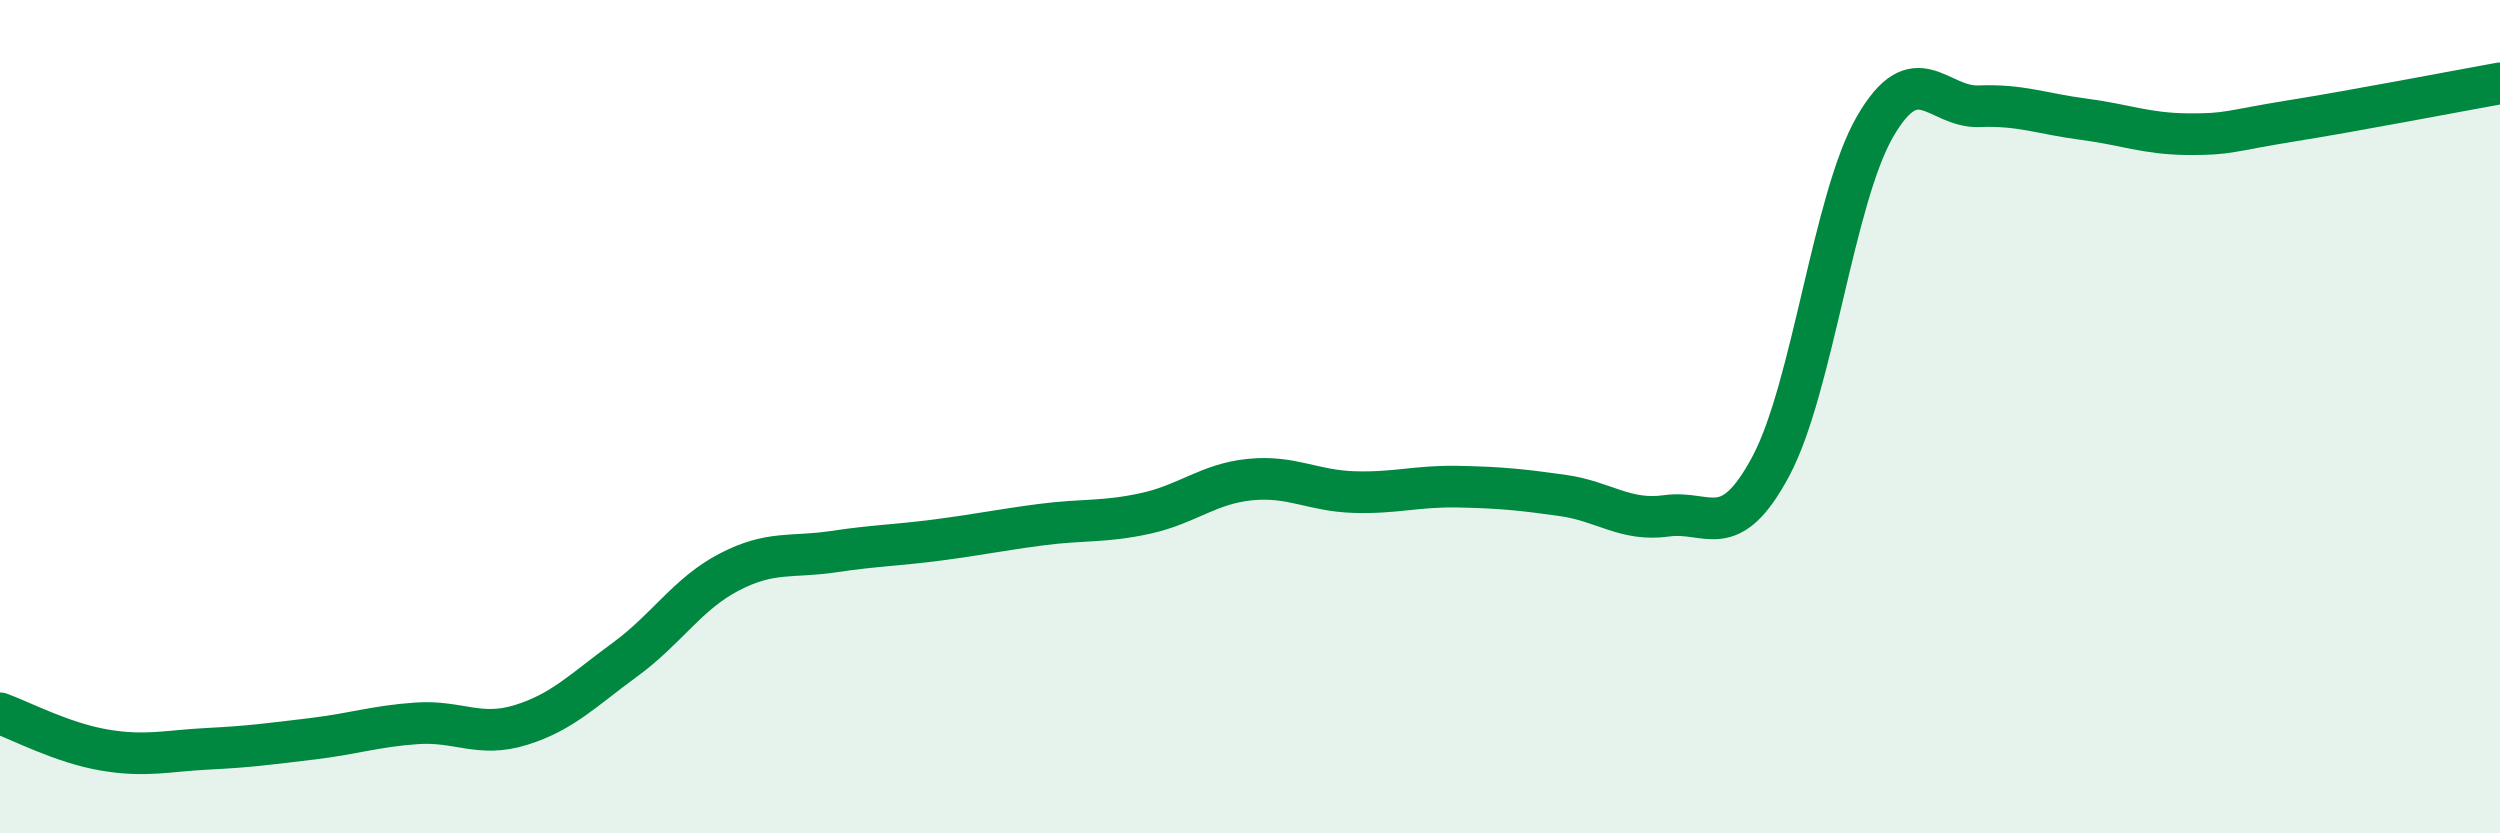
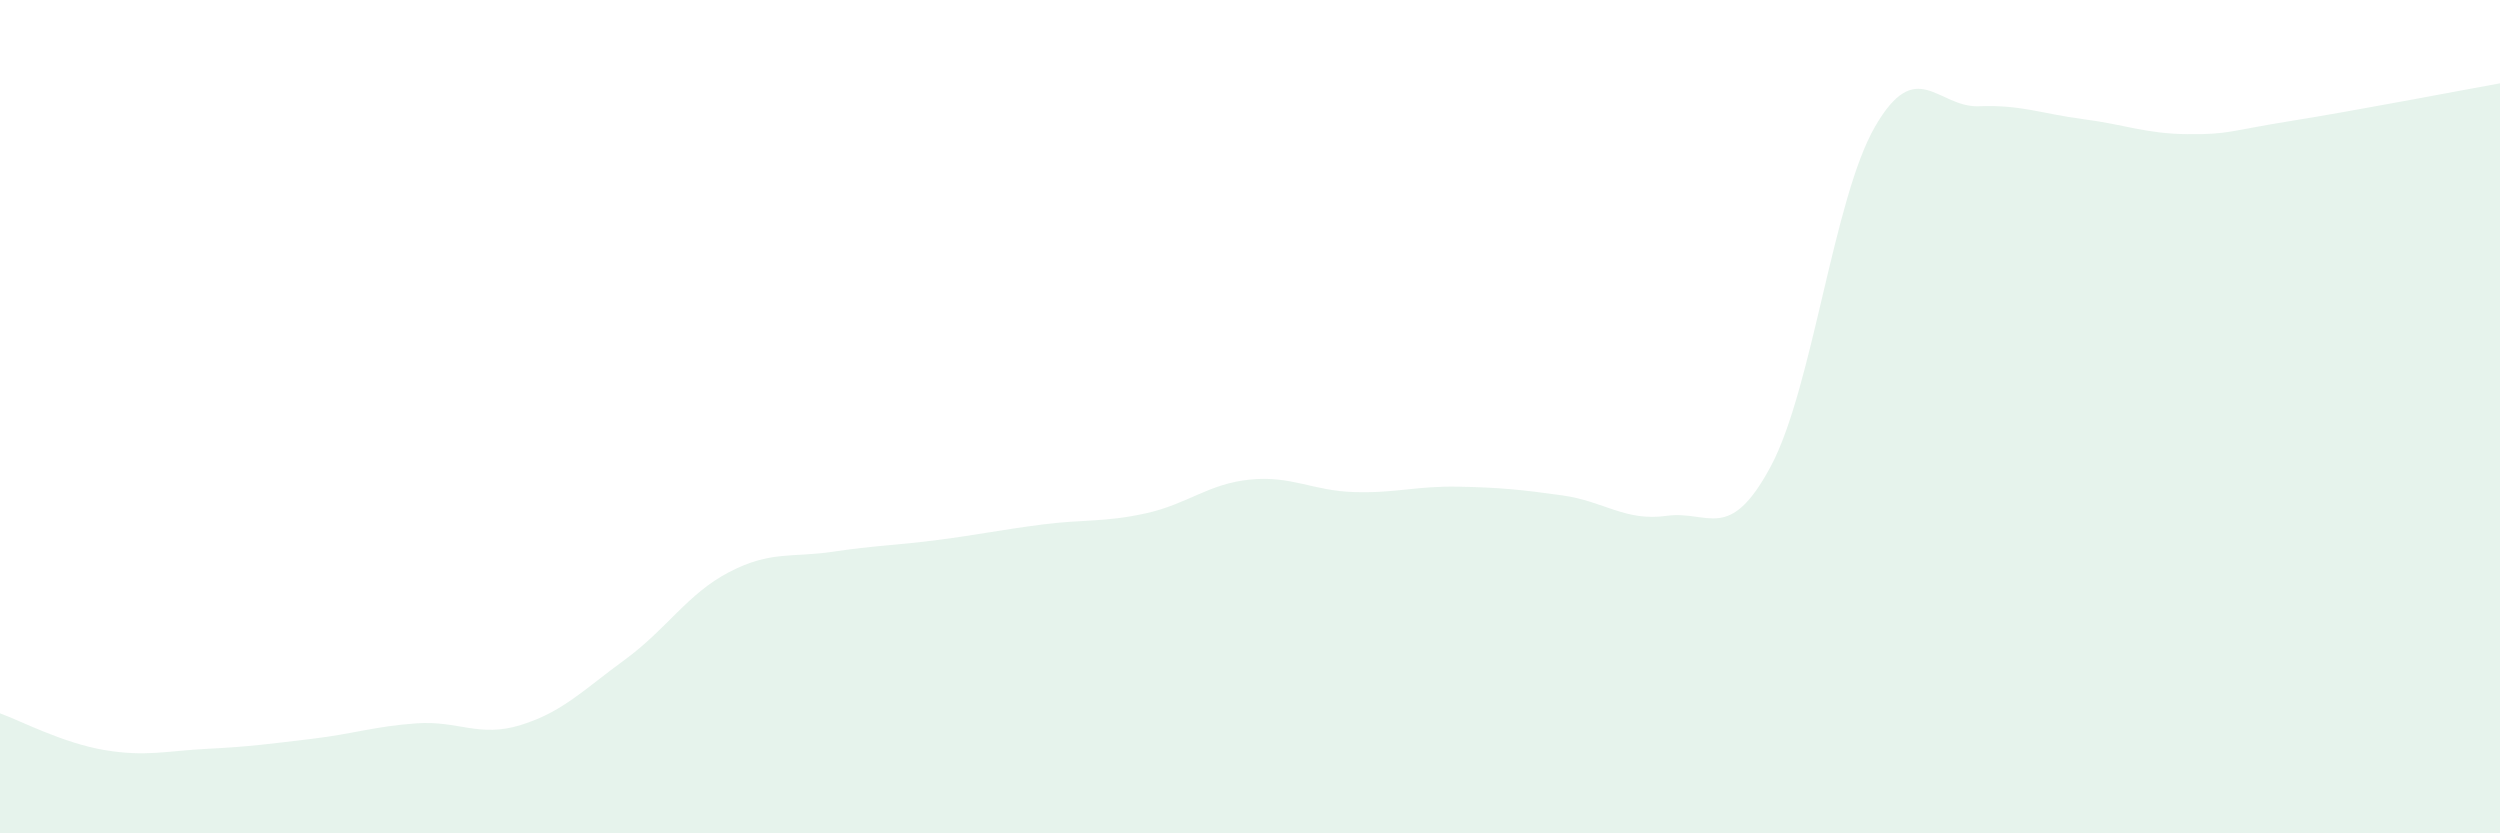
<svg xmlns="http://www.w3.org/2000/svg" width="60" height="20" viewBox="0 0 60 20">
  <path d="M 0,17.12 C 0.5,17.3 1.5,17.83 2.5,18 C 3.5,18.17 4,18.02 5,17.97 C 6,17.92 6.5,17.85 7.5,17.73 C 8.5,17.61 9,17.43 10,17.36 C 11,17.29 11.5,17.71 12.5,17.4 C 13.5,17.09 14,16.56 15,15.83 C 16,15.1 16.5,14.25 17.5,13.73 C 18.5,13.21 19,13.39 20,13.24 C 21,13.09 21.5,13.09 22.5,12.96 C 23.5,12.83 24,12.72 25,12.59 C 26,12.46 26.5,12.54 27.5,12.32 C 28.5,12.1 29,11.61 30,11.51 C 31,11.41 31.5,11.78 32.5,11.81 C 33.5,11.84 34,11.66 35,11.68 C 36,11.7 36.5,11.75 37.5,11.89 C 38.5,12.03 39,12.52 40,12.38 C 41,12.24 41.5,13.06 42.5,11.19 C 43.5,9.32 44,4.77 45,3.04 C 46,1.31 46.5,2.59 47.5,2.55 C 48.5,2.51 49,2.73 50,2.86 C 51,2.99 51.5,3.21 52.5,3.22 C 53.5,3.23 53.5,3.14 55,2.9 C 56.5,2.66 59,2.18 60,2L60 20L0 20Z" fill="#008740" opacity="0.1" stroke-linecap="round" stroke-linejoin="round" />
-   <path d="M 0,17.12 C 0.5,17.3 1.5,17.83 2.5,18 C 3.5,18.17 4,18.02 5,17.97 C 6,17.92 6.5,17.85 7.5,17.73 C 8.5,17.61 9,17.43 10,17.36 C 11,17.29 11.5,17.71 12.5,17.4 C 13.5,17.09 14,16.56 15,15.83 C 16,15.1 16.5,14.25 17.5,13.73 C 18.5,13.21 19,13.39 20,13.24 C 21,13.09 21.5,13.09 22.5,12.96 C 23.5,12.83 24,12.72 25,12.59 C 26,12.46 26.5,12.54 27.5,12.32 C 28.5,12.1 29,11.61 30,11.51 C 31,11.41 31.5,11.78 32.5,11.81 C 33.5,11.84 34,11.66 35,11.68 C 36,11.7 36.5,11.75 37.5,11.89 C 38.5,12.03 39,12.52 40,12.38 C 41,12.24 41.5,13.06 42.5,11.19 C 43.5,9.32 44,4.77 45,3.04 C 46,1.31 46.5,2.59 47.5,2.55 C 48.5,2.51 49,2.73 50,2.86 C 51,2.99 51.5,3.21 52.5,3.22 C 53.5,3.23 53.5,3.14 55,2.9 C 56.5,2.66 59,2.18 60,2" stroke="#008740" stroke-width="1" fill="none" stroke-linecap="round" stroke-linejoin="round" />
</svg>